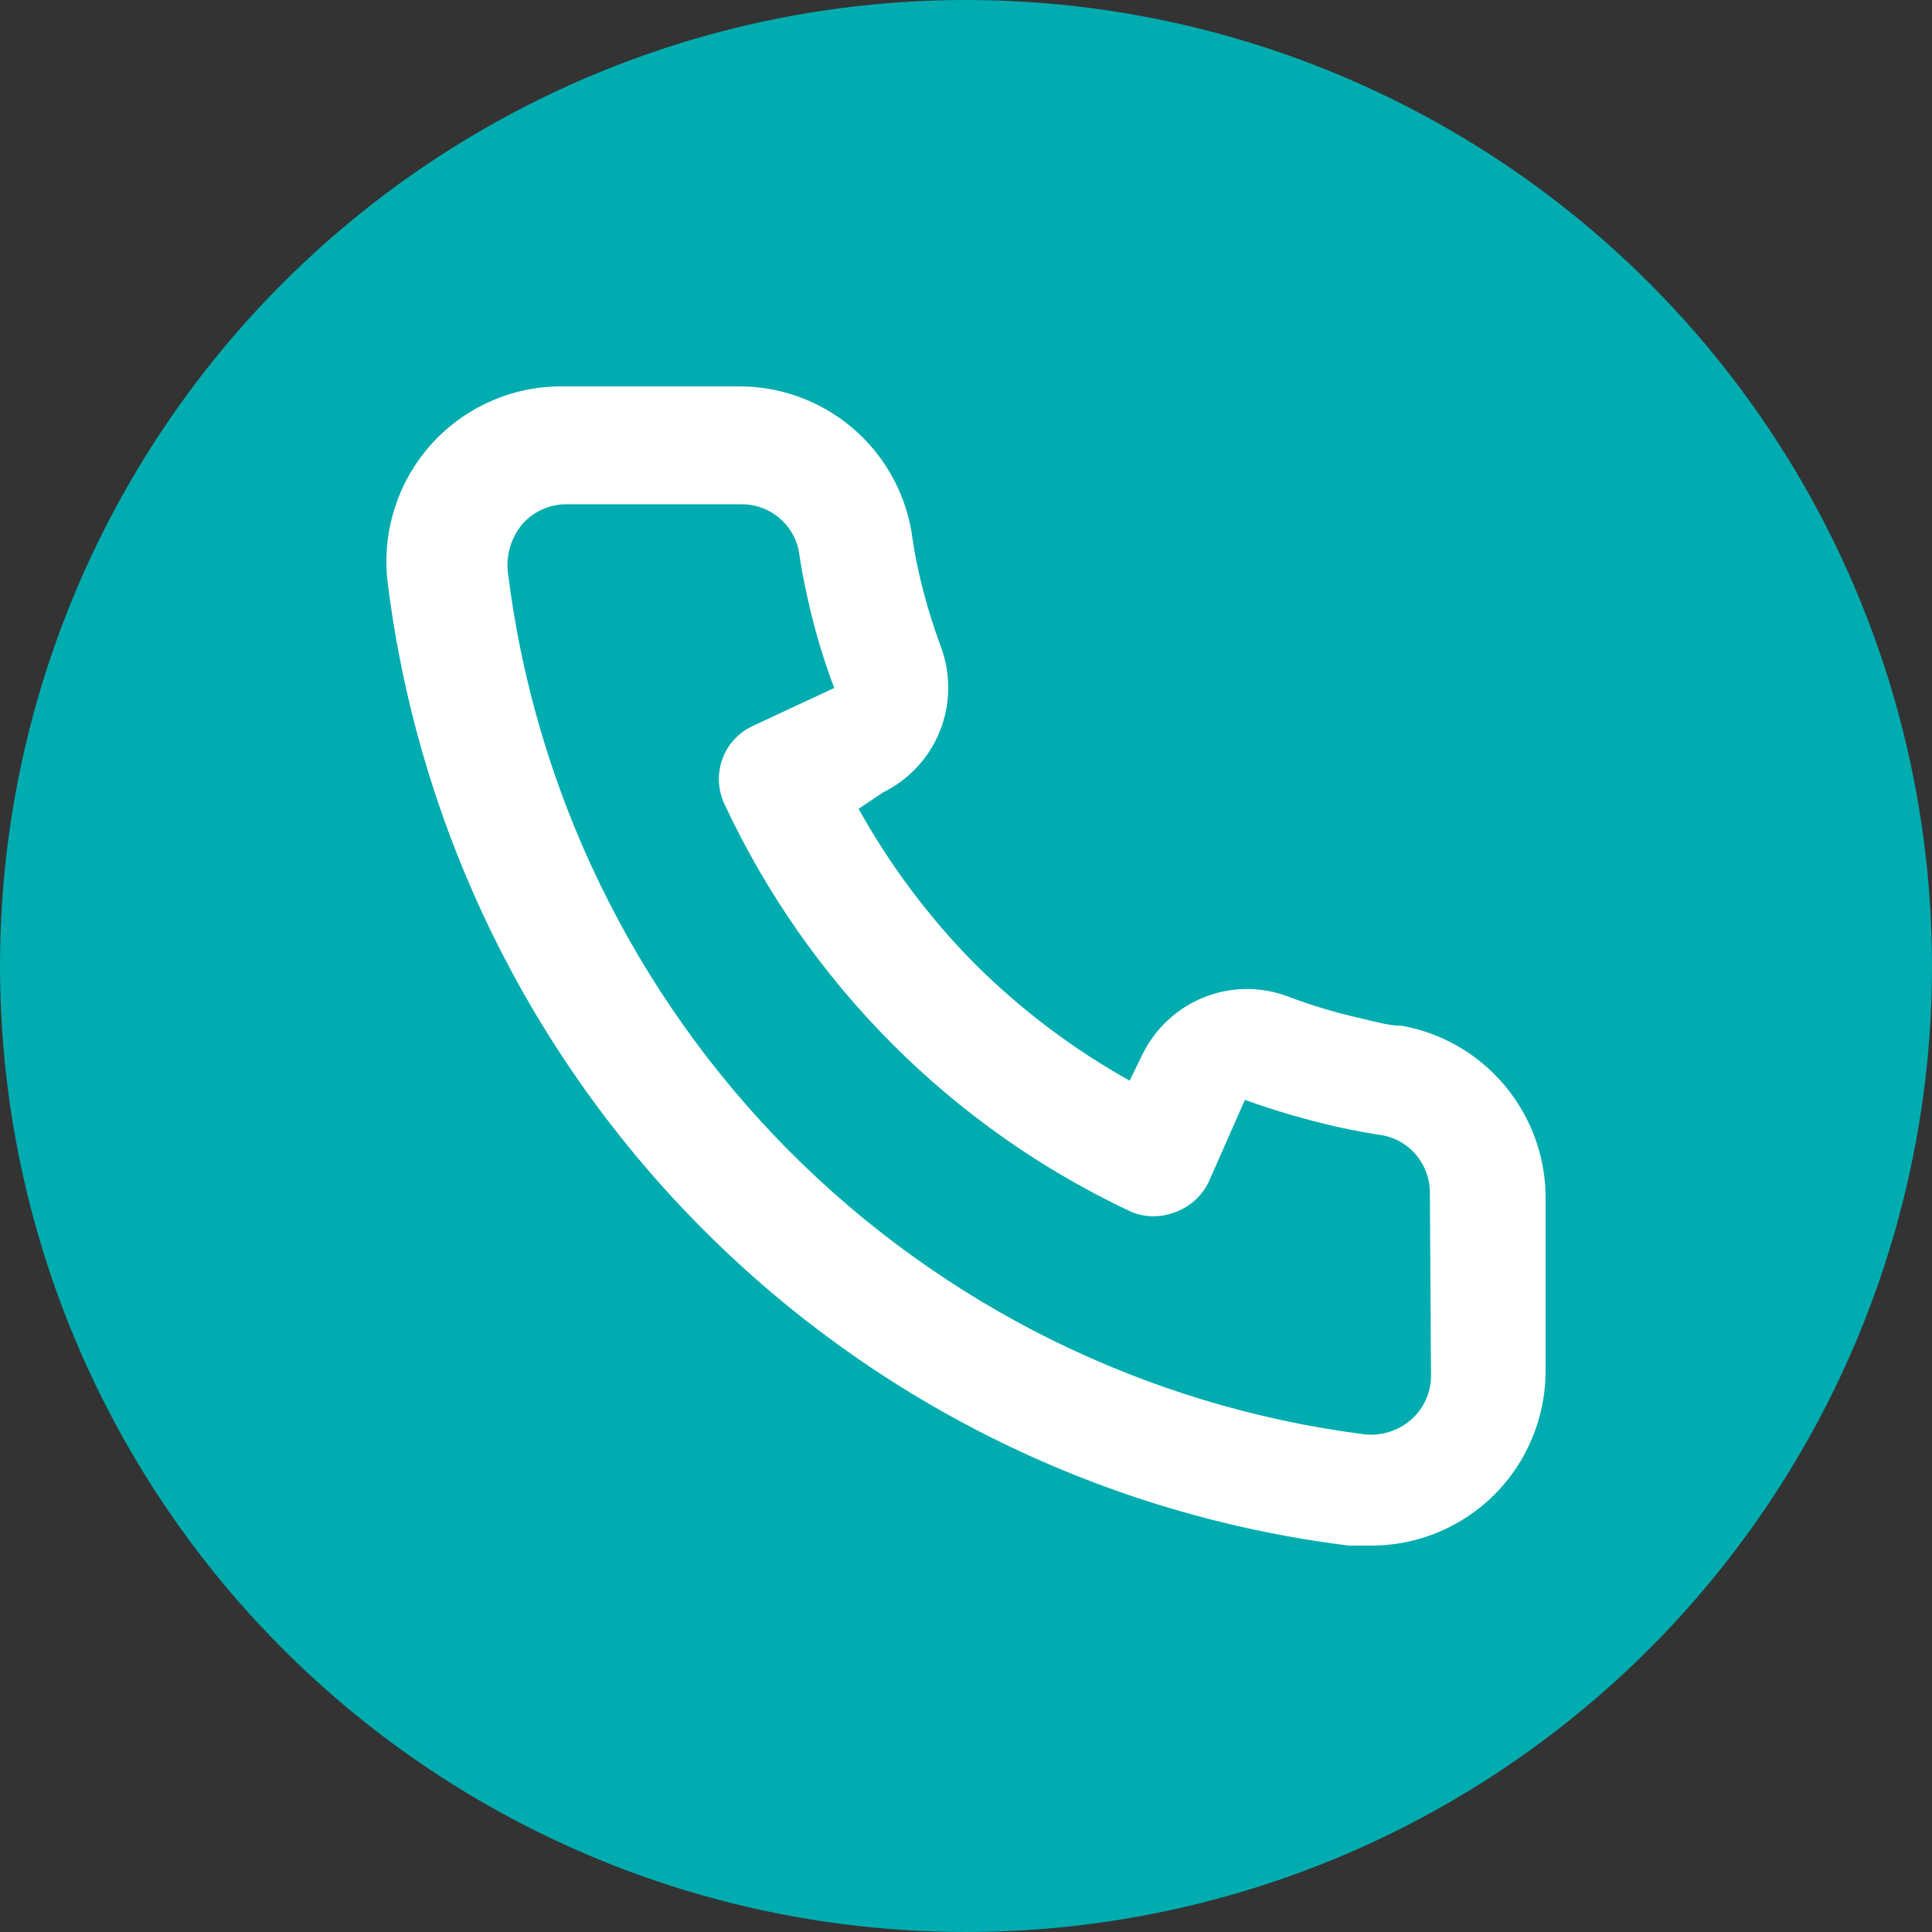
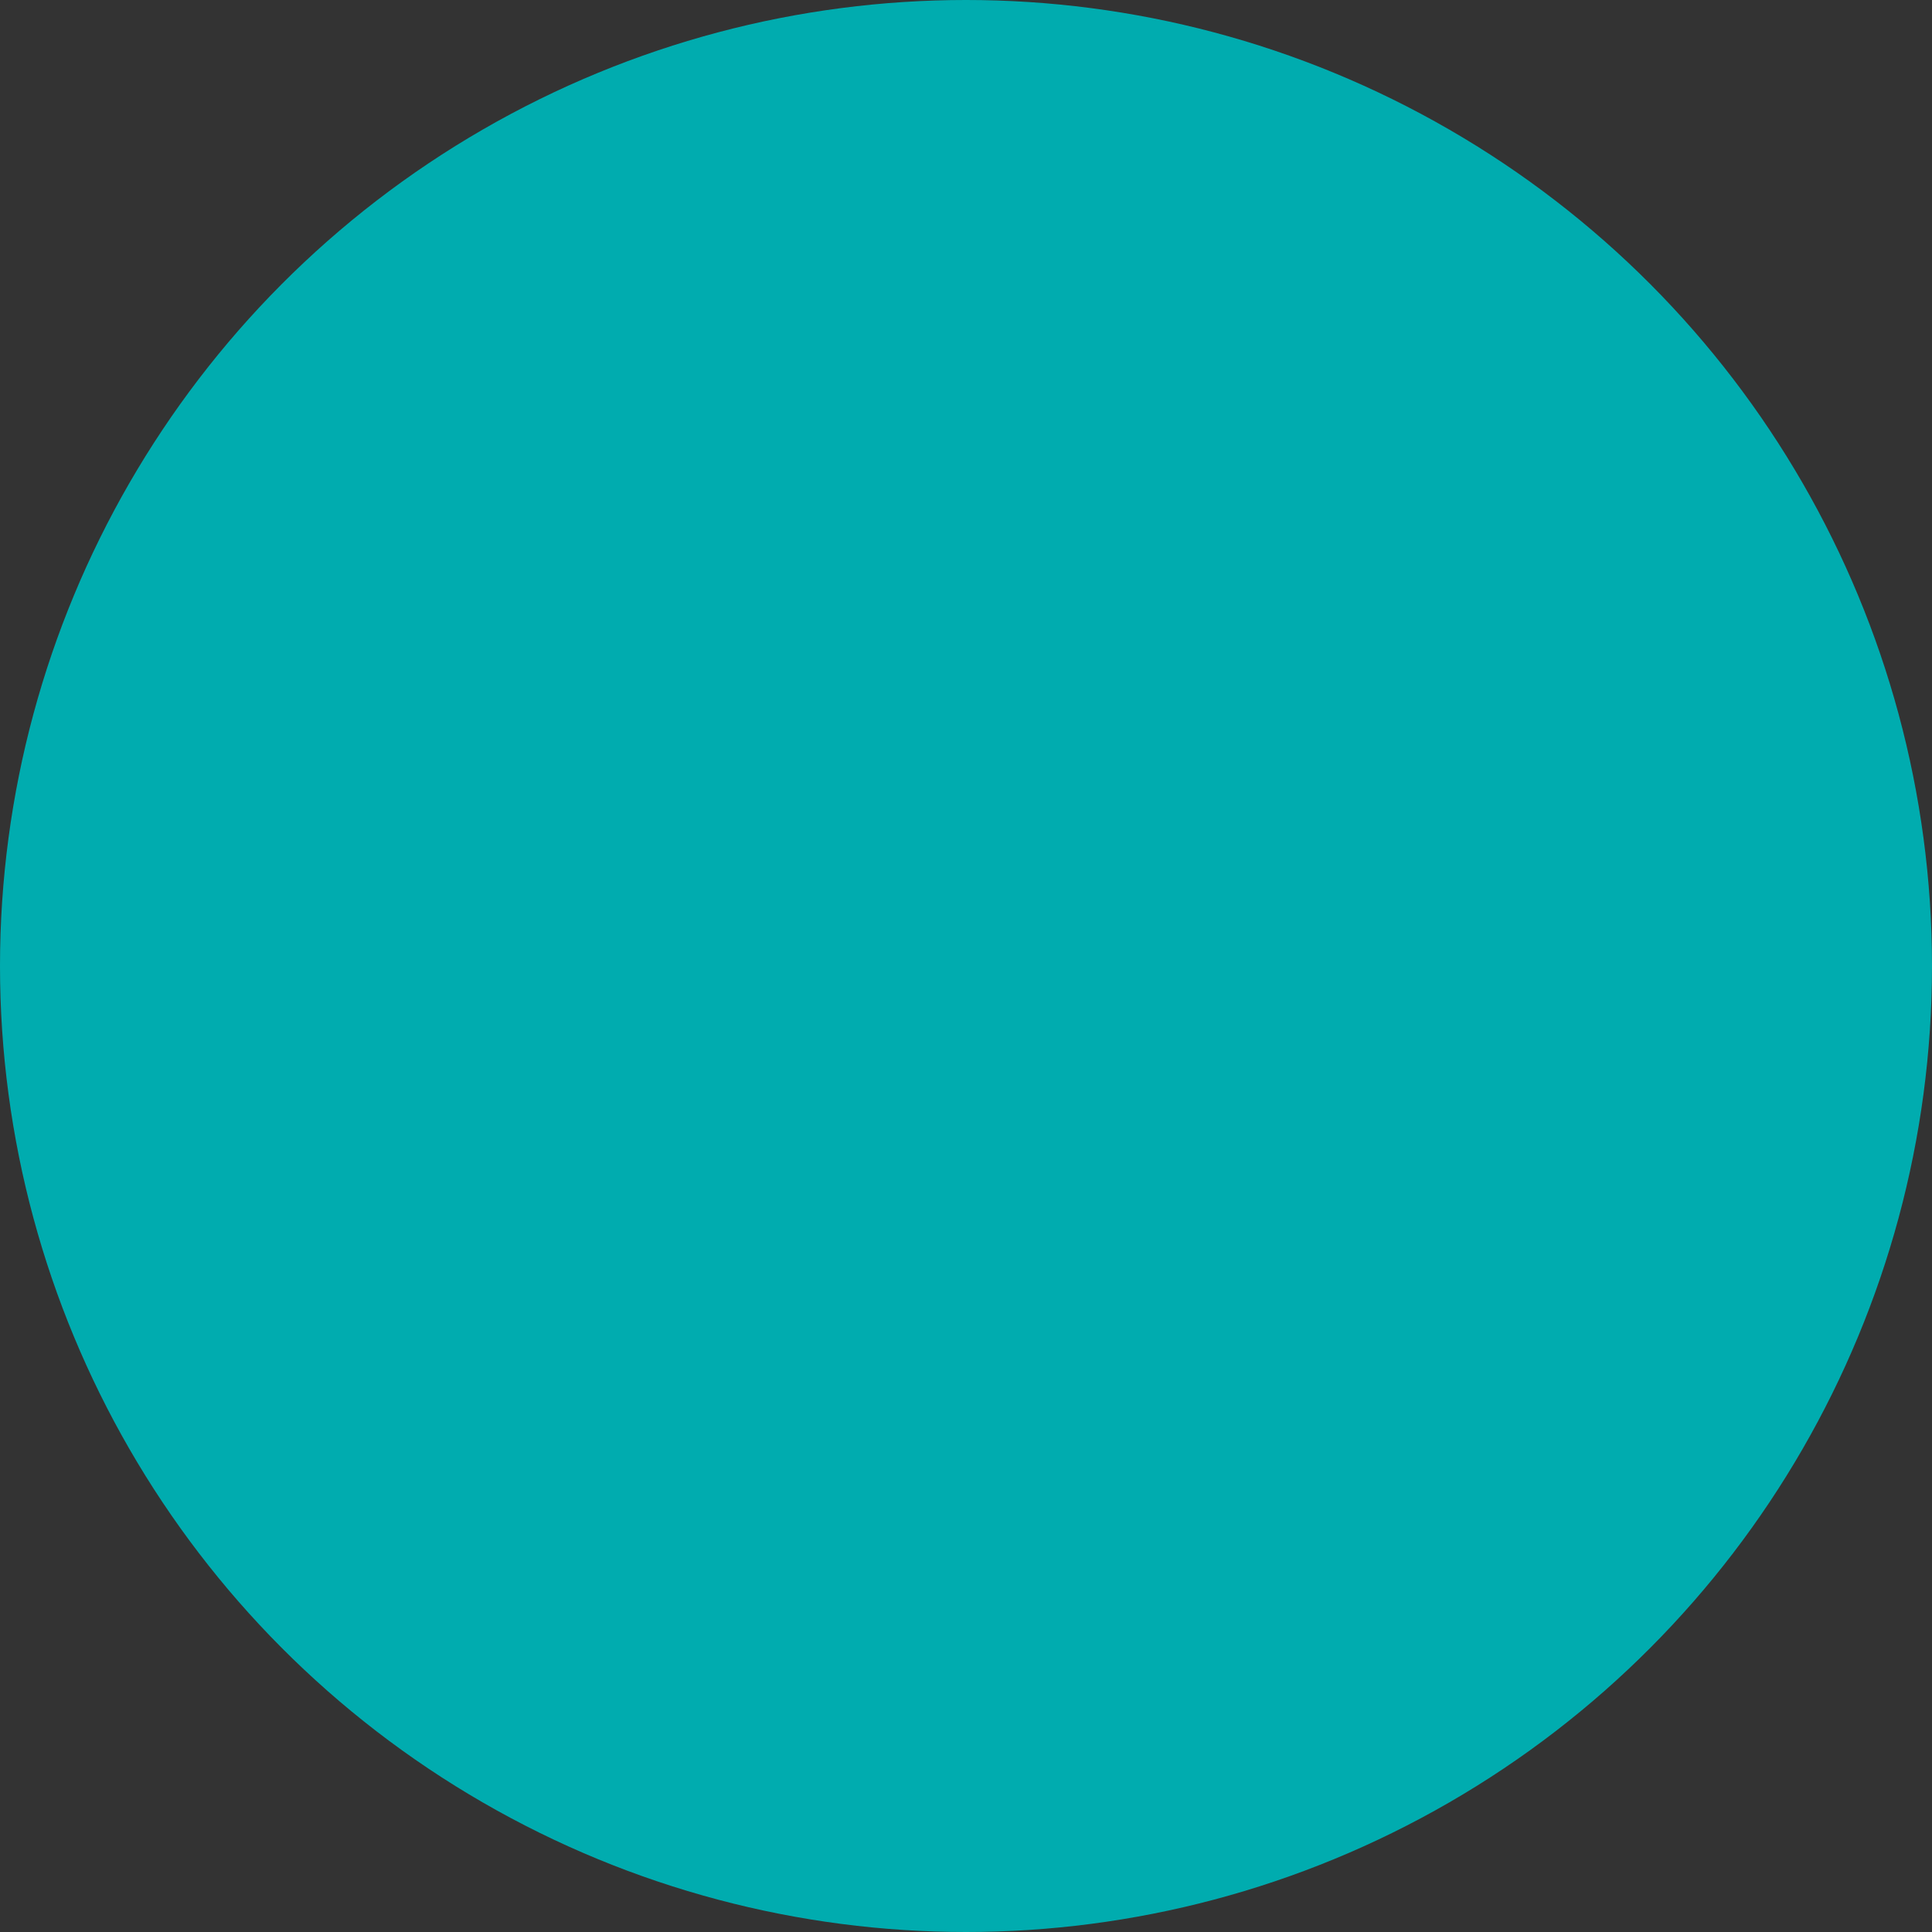
<svg xmlns="http://www.w3.org/2000/svg" width="20" height="20" viewBox="0 0 20 20" fill="none">
  <rect x="0" y="0" width="20" height="20" fill="#333333" stroke="none" />
  <circle cx="10" cy="10" r="10" fill="#00ACAF" />
-   <path d="M14.513 10.619C14.38 10.619 14.242 10.577 14.109 10.547C13.841 10.487 13.577 10.409 13.32 10.311C13.041 10.209 12.734 10.214 12.458 10.326C12.183 10.438 11.958 10.647 11.827 10.915L11.694 11.187C11.108 10.86 10.569 10.453 10.093 9.979C9.62 9.501 9.215 8.961 8.888 8.373L9.141 8.203C9.408 8.072 9.618 7.847 9.729 7.57C9.84 7.294 9.845 6.986 9.744 6.706C9.648 6.448 9.569 6.183 9.509 5.915C9.479 5.782 9.454 5.643 9.436 5.504C9.363 5.079 9.141 4.693 8.81 4.418C8.479 4.142 8.06 3.994 7.63 4H5.823C5.564 3.998 5.307 4.051 5.07 4.158C4.833 4.264 4.622 4.42 4.45 4.615C4.279 4.811 4.151 5.041 4.077 5.29C4.002 5.539 3.981 5.802 4.017 6.06C4.338 8.59 5.49 10.94 7.291 12.74C9.093 14.541 11.441 15.688 13.965 16H14.194C14.637 16.001 15.066 15.837 15.398 15.541C15.588 15.37 15.741 15.161 15.844 14.926C15.948 14.692 16.001 14.438 16 14.182V12.37C15.993 11.951 15.84 11.547 15.569 11.228C15.298 10.908 14.924 10.693 14.513 10.619ZM14.814 14.243C14.814 14.328 14.795 14.413 14.76 14.491C14.725 14.569 14.673 14.639 14.609 14.695C14.542 14.754 14.463 14.798 14.378 14.824C14.293 14.85 14.204 14.858 14.115 14.847C11.86 14.556 9.765 13.522 8.161 11.906C6.558 10.289 5.536 8.184 5.257 5.921C5.248 5.832 5.256 5.743 5.282 5.658C5.308 5.572 5.351 5.493 5.408 5.425C5.464 5.361 5.534 5.309 5.612 5.274C5.69 5.239 5.774 5.22 5.86 5.22H7.666C7.806 5.217 7.943 5.263 8.053 5.35C8.163 5.437 8.239 5.56 8.268 5.697C8.292 5.862 8.322 6.025 8.359 6.186C8.428 6.505 8.521 6.818 8.636 7.122L7.793 7.515C7.72 7.548 7.656 7.595 7.602 7.654C7.548 7.712 7.506 7.78 7.479 7.855C7.451 7.93 7.439 8.009 7.442 8.089C7.445 8.168 7.464 8.246 7.497 8.318C8.364 10.18 9.856 11.676 11.713 12.546C11.859 12.606 12.024 12.606 12.17 12.546C12.245 12.519 12.314 12.477 12.373 12.423C12.432 12.369 12.48 12.304 12.514 12.232L12.887 11.386C13.198 11.498 13.516 11.591 13.838 11.664C13.999 11.7 14.161 11.73 14.326 11.755C14.463 11.784 14.585 11.86 14.672 11.971C14.759 12.081 14.805 12.218 14.802 12.358L14.814 14.243Z" fill="white" />
</svg>